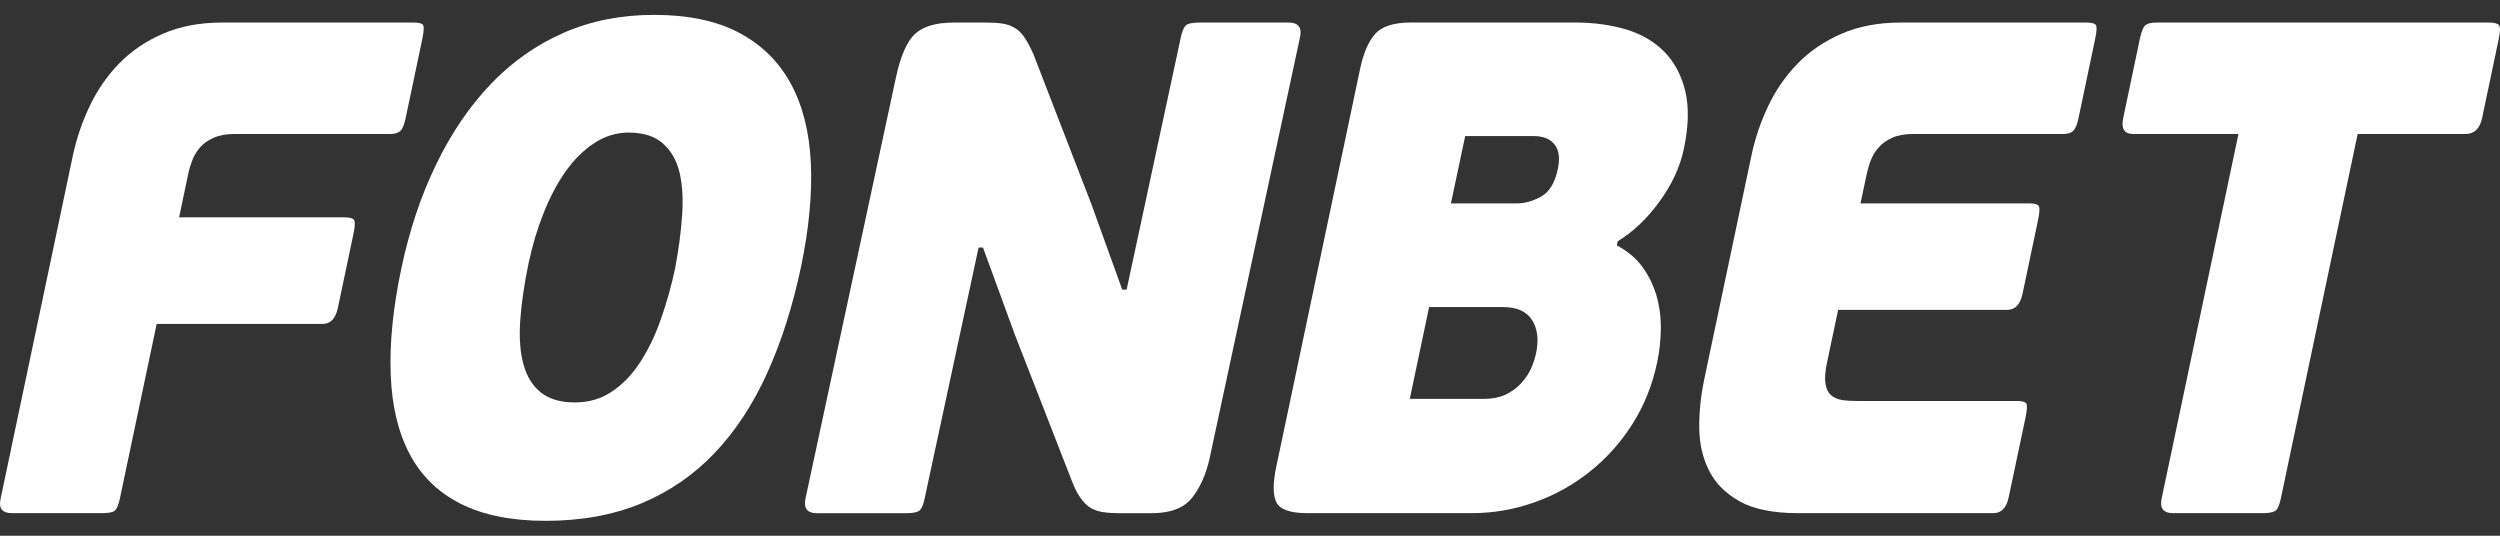
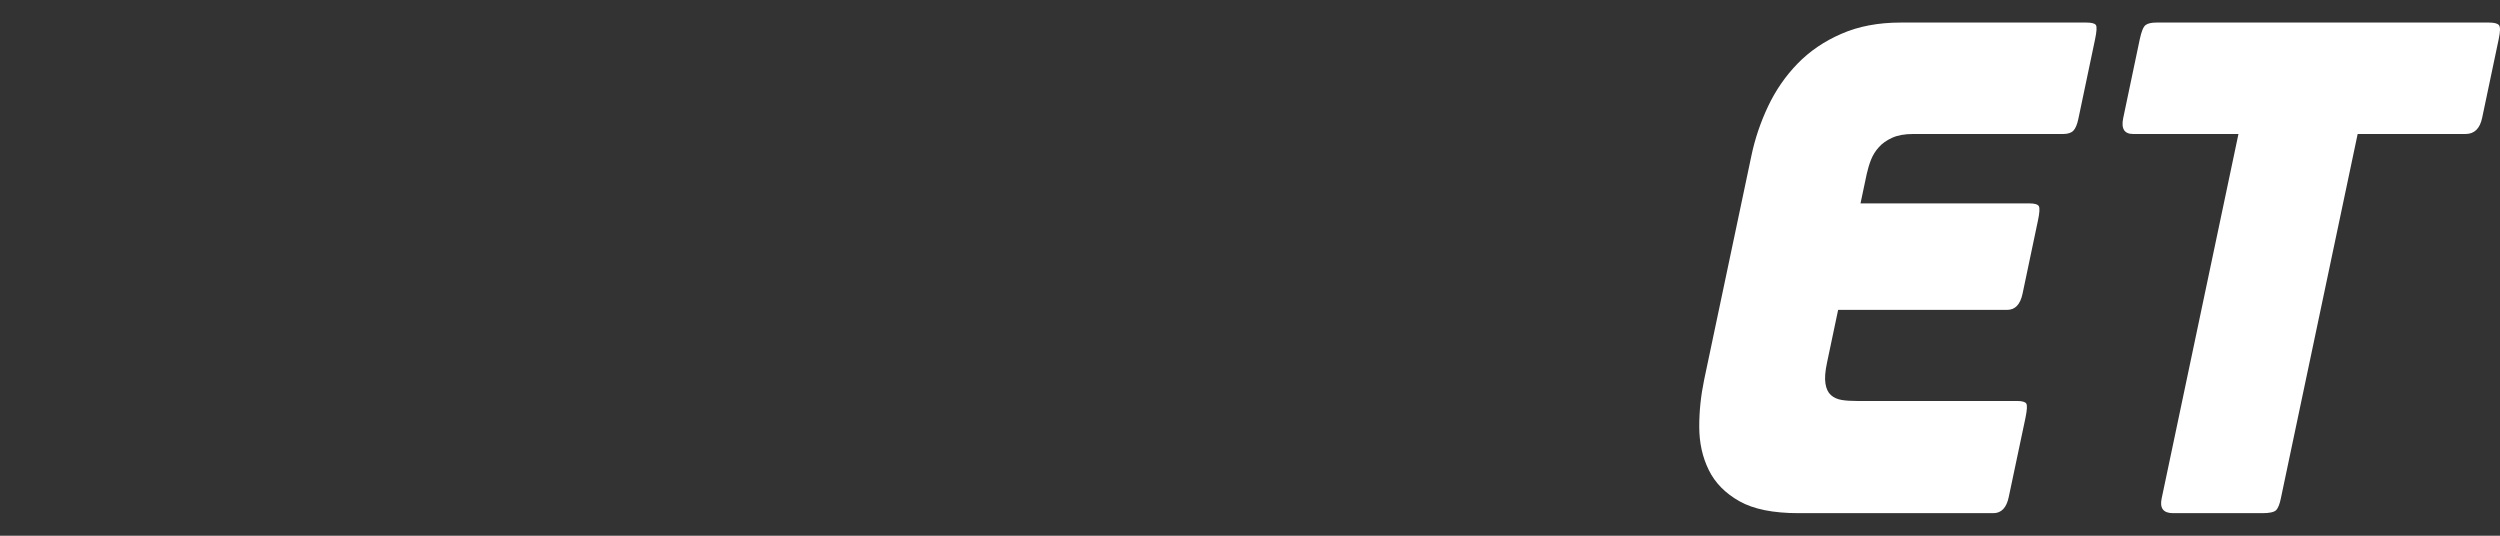
<svg xmlns="http://www.w3.org/2000/svg" width="280" height="60" viewBox="0 0 280 60" fill="none">
  <rect x="0" y="0" width="280" height="60" fill="#333333" stroke="none" />
-   <path fill-rule="evenodd" clip-rule="evenodd" d="M82.761 3.661C85.284 4.994 87.214 6.89 88.558 9.346C89.899 11.809 90.651 14.789 90.816 18.26C90.972 21.747 90.606 25.628 89.708 29.921C88.776 34.316 87.515 38.269 85.929 41.776C84.341 45.28 82.386 48.267 80.055 50.719C77.724 53.179 74.983 55.065 71.838 56.375C68.684 57.681 65.109 58.333 61.107 58.333C57.296 58.333 54.11 57.691 51.584 56.417C49.058 55.134 47.151 53.277 45.875 50.84C44.593 48.41 43.886 45.434 43.759 41.93C43.623 38.422 44.021 34.47 44.947 30.078C45.851 25.788 47.157 21.888 48.863 18.384C50.567 14.877 52.606 11.877 54.991 9.392C57.375 6.903 60.099 4.994 63.155 3.661C66.215 2.328 69.58 1.667 73.258 1.667C77.075 1.667 80.241 2.328 82.761 3.661ZM75.623 29.998C76.009 27.961 76.268 26.006 76.395 24.152C76.527 22.296 76.433 20.681 76.106 19.315C75.782 17.956 75.157 16.879 74.246 16.067C73.336 15.258 72.056 14.849 70.412 14.849C69.044 14.849 67.759 15.238 66.56 16.027C65.357 16.814 64.287 17.875 63.344 19.207C62.398 20.537 61.587 22.099 60.877 23.877C60.17 25.655 59.619 27.509 59.206 29.451C58.705 31.861 58.39 34.032 58.26 35.958C58.139 37.903 58.26 39.537 58.646 40.867C59.018 42.209 59.672 43.241 60.6 43.974C61.531 44.705 62.799 45.072 64.396 45.072C65.953 45.072 67.332 44.669 68.537 43.853C69.749 43.048 70.804 41.947 71.703 40.559C72.611 39.173 73.386 37.562 74.022 35.735C74.671 33.901 75.204 31.992 75.623 29.998Z" fill="white" />
-   <path d="M22.417 16.494C22.048 16.916 21.756 17.388 21.553 17.912C21.355 18.436 21.188 18.956 21.081 19.48L20.059 24.343H38.639C39.205 24.343 39.544 24.451 39.667 24.658C39.788 24.871 39.753 25.424 39.564 26.305L37.843 34.475C37.592 35.678 37.021 36.277 36.125 36.277H17.548L13.412 55.903C13.277 56.528 13.103 56.95 12.897 57.154C12.693 57.37 12.186 57.474 11.379 57.474H1.352C0.27 57.474 -0.169 56.95 0.058 55.903L8.157 17.437C8.558 15.554 9.18 13.713 10.035 11.906C10.887 10.101 11.983 8.51 13.336 7.121C14.689 5.73 16.325 4.61 18.243 3.781C20.162 2.946 22.369 2.527 24.863 2.527H46.346C46.912 2.527 47.257 2.622 47.386 2.805C47.504 2.979 47.472 3.516 47.289 4.407L45.423 13.278C45.273 13.962 45.087 14.421 44.846 14.653C44.607 14.889 44.23 15.007 43.717 15.007H26.269C25.323 15.007 24.536 15.151 23.914 15.439C23.283 15.721 22.785 16.071 22.417 16.494Z" fill="white" />
-   <path fill-rule="evenodd" clip-rule="evenodd" d="M186.425 5.82C185.305 4.67 183.878 3.835 182.154 3.305C180.43 2.787 178.499 2.522 176.383 2.522H158.012C156.088 2.522 154.747 2.954 154.001 3.822C153.249 4.683 152.692 5.98 152.333 7.706L142.94 52.292C142.554 54.126 142.556 55.449 142.951 56.251C143.347 57.066 144.505 57.472 146.438 57.472H164.806C167.252 57.472 169.616 57.066 171.883 56.251C174.146 55.449 176.218 54.296 178.081 52.806C179.949 51.313 181.541 49.535 182.846 47.468C184.155 45.398 185.072 43.106 185.599 40.594C185.865 39.334 186 38.073 186.012 36.789C186.024 35.505 185.859 34.278 185.523 33.102C185.178 31.923 184.647 30.855 183.937 29.879C183.227 28.913 182.275 28.114 181.084 27.489L181.187 27.02C182.908 25.966 184.476 24.492 185.859 22.58C187.256 20.671 188.172 18.696 188.594 16.653C189.127 14.147 189.174 11.999 188.753 10.218C188.323 8.443 187.554 6.979 186.425 5.82ZM174.477 18.925C174.165 20.448 173.549 21.46 172.647 21.991C171.739 22.511 170.811 22.78 169.879 22.78H162.505L164.1 15.238H171.745C172.821 15.238 173.608 15.552 174.106 16.178C174.607 16.81 174.734 17.724 174.477 18.925ZM172.038 39.577C171.917 40.144 171.72 40.72 171.469 41.3C171.198 41.88 170.826 42.426 170.343 42.95C169.857 43.468 169.279 43.89 168.607 44.208C167.929 44.512 167.125 44.676 166.187 44.676H157.897L160.06 34.393H168.351C169.895 34.393 170.98 34.881 171.593 35.847C172.206 36.813 172.359 38.058 172.038 39.577Z" fill="white" />
  <path d="M212.862 2.527H233.697C234.265 2.527 234.616 2.622 234.74 2.805C234.867 2.989 234.831 3.526 234.646 4.41L232.783 13.281C232.642 13.962 232.441 14.421 232.202 14.653C231.966 14.886 231.586 15.007 231.07 15.007H214.259C213.316 15.007 212.526 15.151 211.91 15.436C211.282 15.721 210.787 16.078 210.416 16.504C210.041 16.919 209.752 17.388 209.546 17.912C209.343 18.432 209.19 18.963 209.074 19.484L208.376 22.781H227.316C227.882 22.781 228.226 22.889 228.35 23.089C228.468 23.305 228.433 23.855 228.241 24.743L226.525 32.9C226.266 34.109 225.694 34.705 224.802 34.705H205.871L204.63 40.596C204.415 41.598 204.356 42.384 204.45 42.957C204.538 43.53 204.739 43.953 205.06 44.248C205.378 44.529 205.785 44.719 206.28 44.797C206.787 44.88 207.35 44.909 207.96 44.909H225.904C226.47 44.909 226.812 45.007 226.938 45.191C227.065 45.371 227.036 45.908 226.853 46.798L224.978 55.673C224.728 56.875 224.147 57.474 223.254 57.474H201.423C198.594 57.474 196.398 57.029 194.821 56.142C193.238 55.248 192.092 54.088 191.388 52.651C190.671 51.203 190.321 49.599 190.315 47.817C190.312 46.039 190.5 44.287 190.86 42.558L196.156 17.444C196.551 15.557 197.173 13.71 198.025 11.906C198.88 10.101 199.985 8.507 201.332 7.121C202.685 5.733 204.318 4.616 206.242 3.784C208.155 2.946 210.362 2.527 212.862 2.527Z" fill="white" />
  <path d="M279.871 2.802C279.7 2.615 279.329 2.527 278.769 2.527H241.532C240.972 2.527 240.559 2.615 240.312 2.802C240.055 2.989 239.84 3.522 239.651 4.41L237.803 13.206C237.547 14.408 237.922 15.007 238.906 15.007H250.707L242.107 55.821C241.871 56.924 242.298 57.474 243.38 57.474H253.41C254.211 57.474 254.718 57.356 254.942 57.124C255.152 56.888 255.328 56.456 255.455 55.821L264.058 15.007H276.137C277.127 15.007 277.746 14.408 277.999 13.206L279.85 4.41C280.042 3.522 280.05 2.989 279.871 2.802Z" fill="white" />
-   <path d="M134.297 2.527H144.333C145.414 2.527 145.842 3.08 145.6 4.181L135.488 51.275C135.105 53.053 134.456 54.533 133.546 55.706C132.635 56.892 131.12 57.477 129.001 57.477H125.326C124.665 57.477 124.073 57.441 123.548 57.356C123.024 57.281 122.558 57.124 122.166 56.892C121.768 56.652 121.394 56.295 121.058 55.821C120.704 55.355 120.383 54.724 120.079 53.941L113.657 37.462L110.097 27.726H109.602L103.562 55.821C103.433 56.453 103.259 56.892 103.044 57.124C102.826 57.356 102.319 57.477 101.517 57.477H91.487C90.406 57.477 89.984 56.928 90.217 55.821L100.332 8.736C100.86 6.276 101.579 4.623 102.495 3.784C103.398 2.953 104.847 2.527 106.822 2.527H110.498C111.202 2.527 111.806 2.569 112.307 2.648C112.805 2.73 113.256 2.877 113.648 3.126C114.049 3.355 114.412 3.709 114.733 4.181C115.057 4.652 115.393 5.284 115.741 6.064L122.234 22.86L125.688 32.435H126.183L132.252 4.181C132.387 3.549 132.558 3.126 132.776 2.877C132.994 2.648 133.502 2.527 134.297 2.527Z" fill="white" />
</svg>